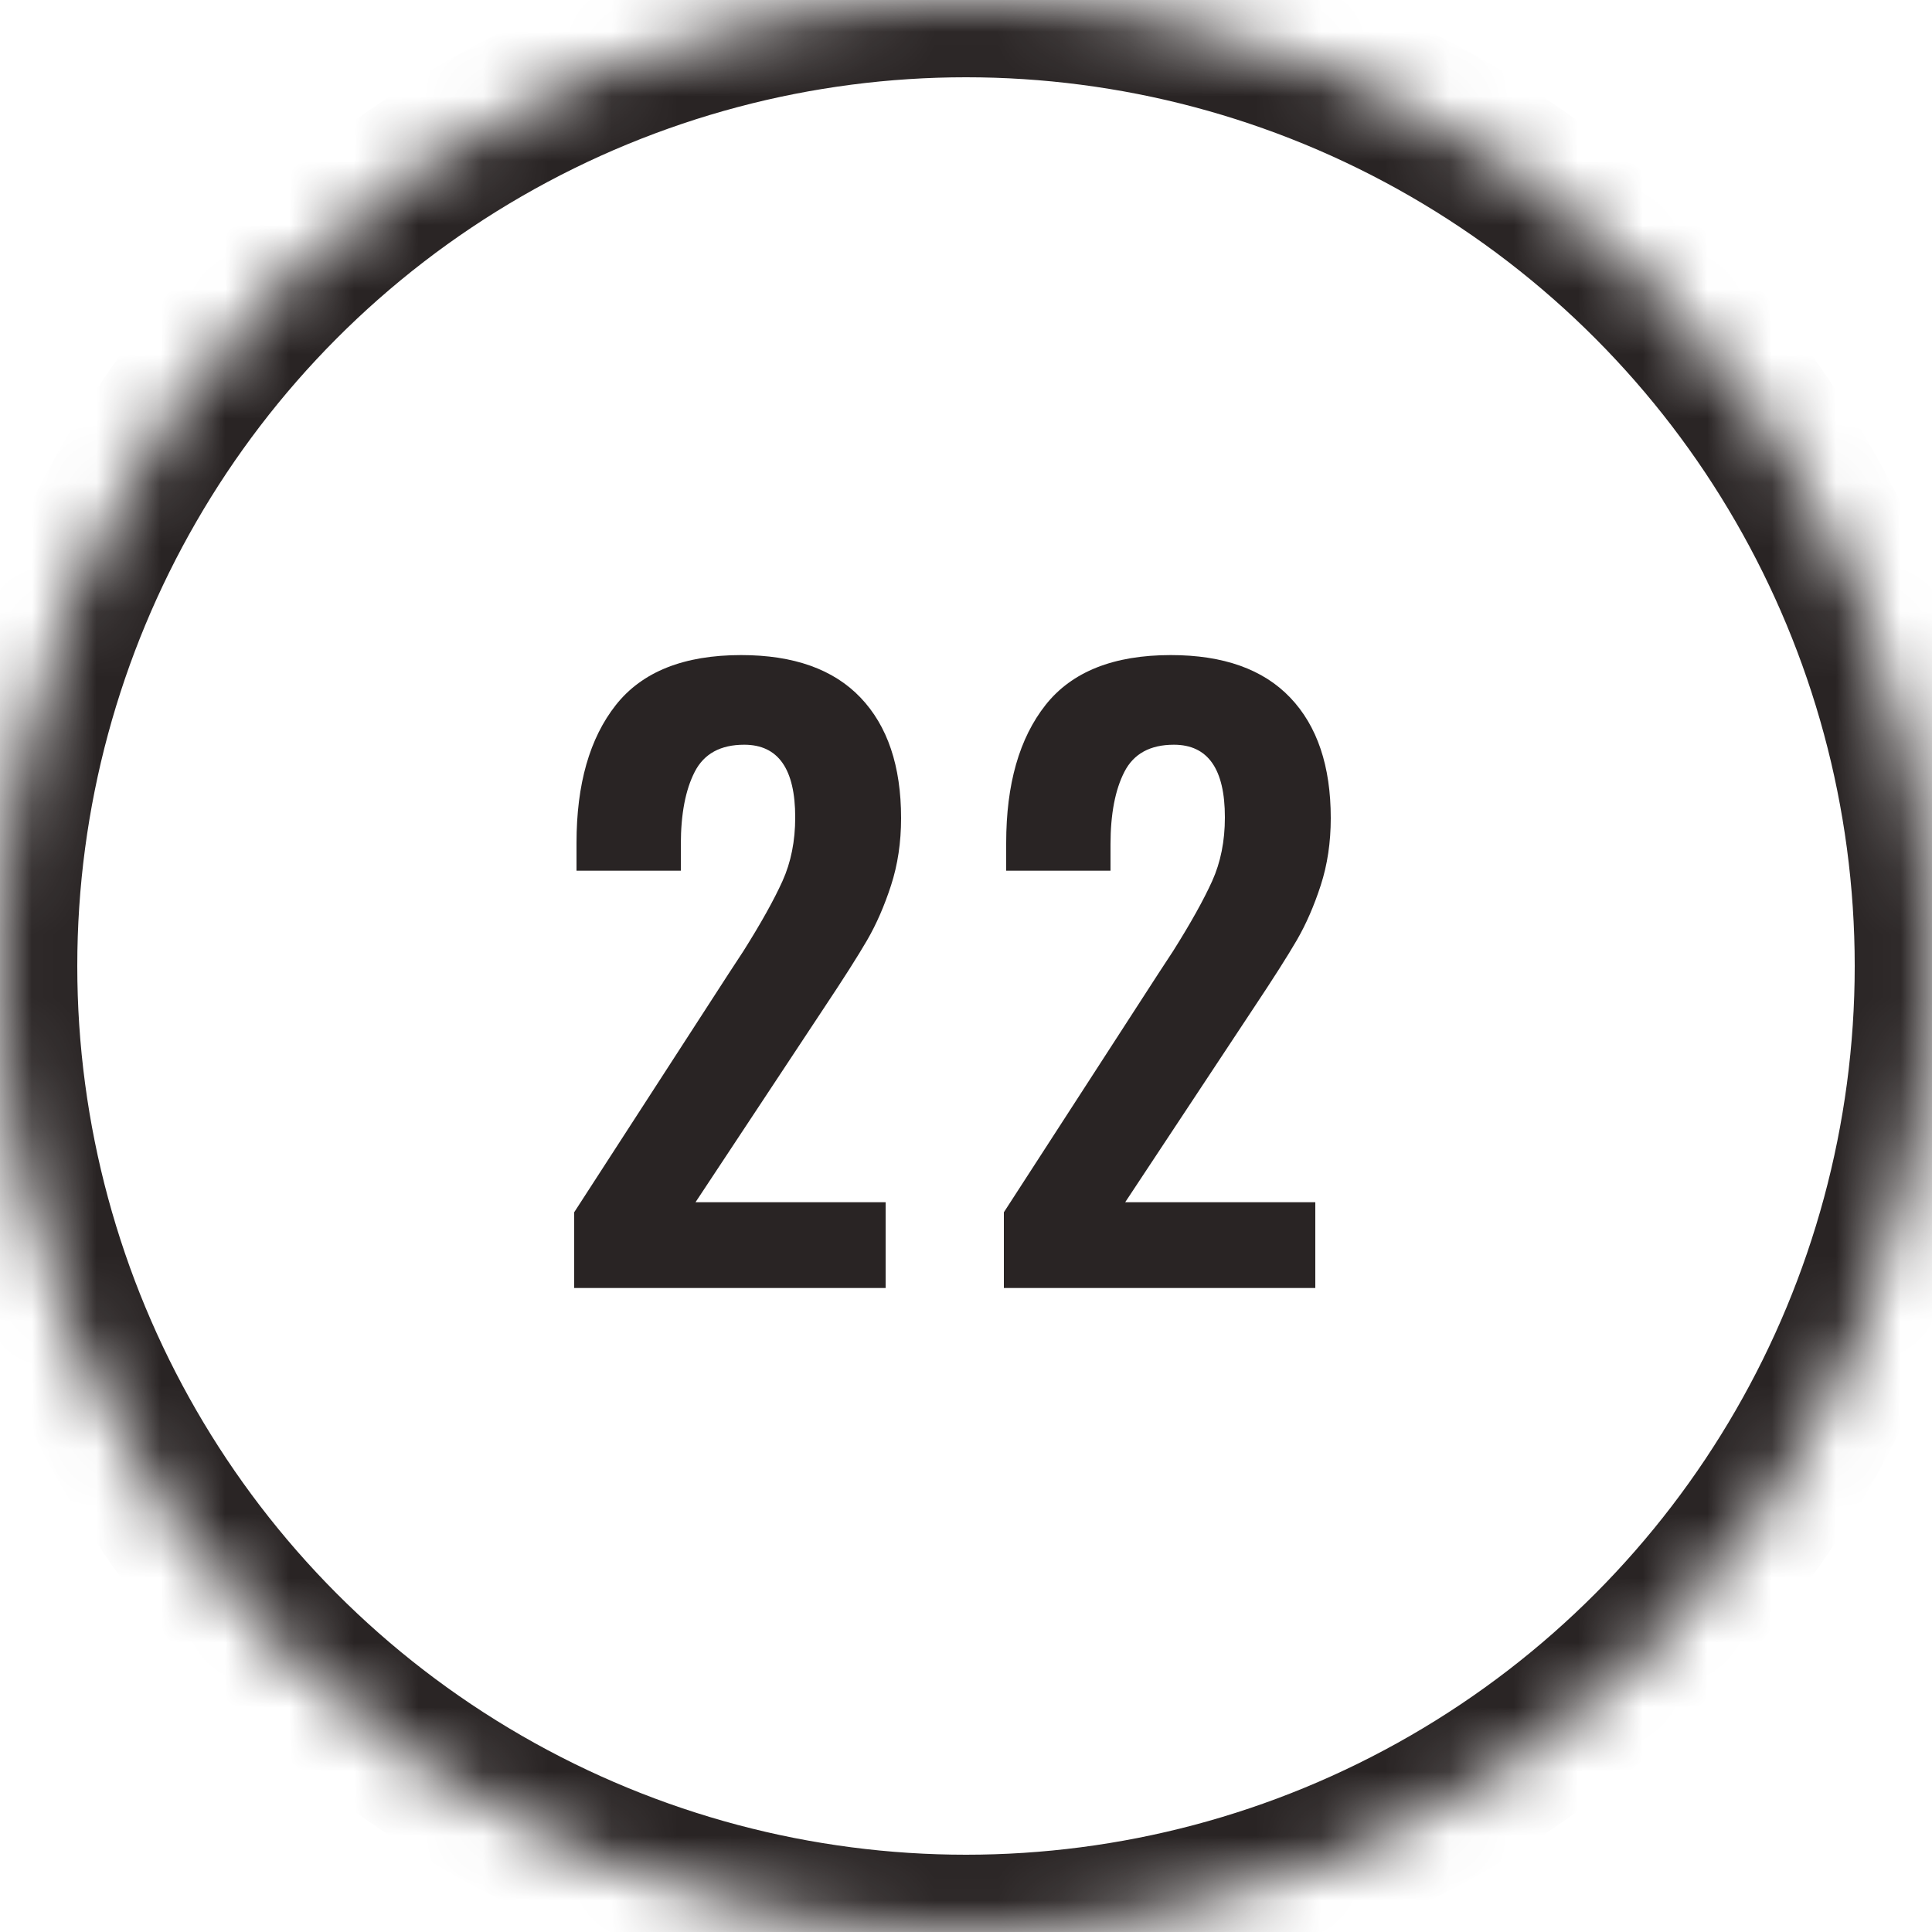
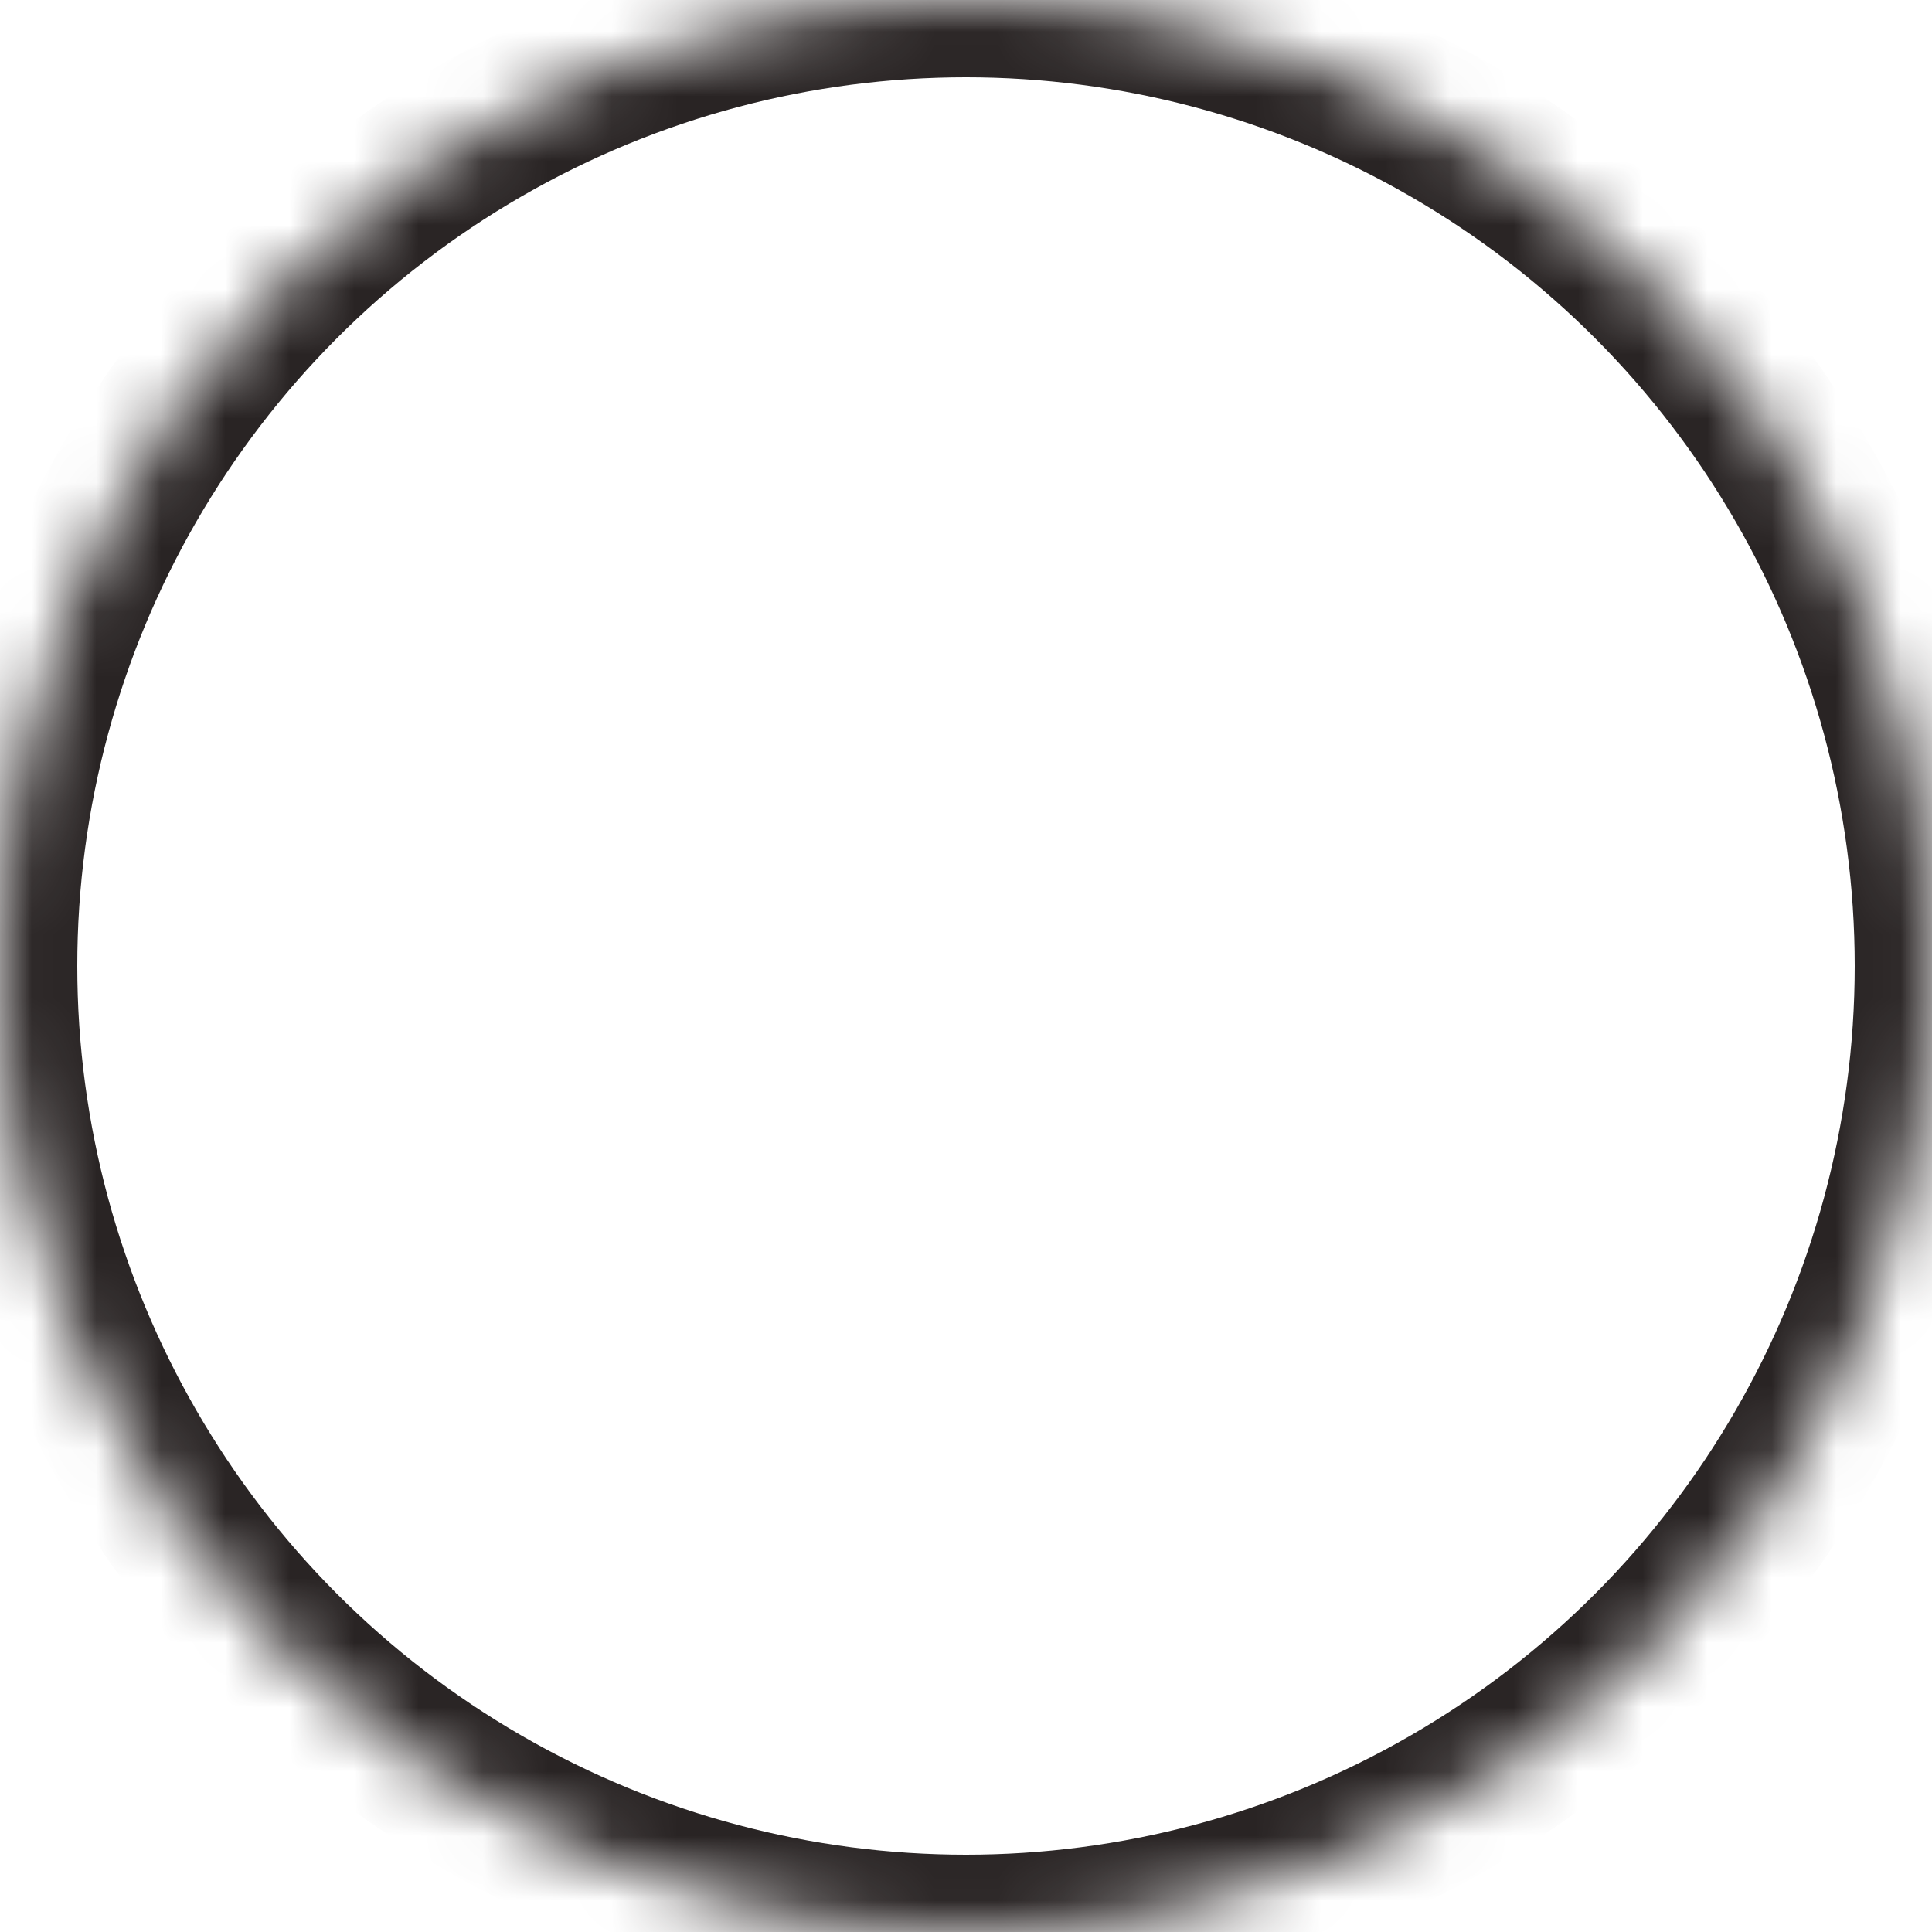
<svg xmlns="http://www.w3.org/2000/svg" xmlns:xlink="http://www.w3.org/1999/xlink" width="30px" height="30px" viewBox="0 0 30 30" version="1.1">
  <title>outline-22</title>
  <desc>Created with Sketch.</desc>
  <defs>
    <circle id="path-1" cx="15" cy="15" r="15" />
    <mask id="mask-2" maskContentUnits="userSpaceOnUse" maskUnits="objectBoundingBox" x="0" y="0" width="30" height="30" fill="white">
      <use xlink:href="#path-1" />
    </mask>
  </defs>
  <g id="Page-1" stroke="none" stroke-width="1" fill="none" fill-rule="evenodd">
    <g id="22">
      <use id="oval-outline" stroke="#292424" mask="url(#mask-2)" stroke-width="2.4" xlink:href="#path-1" />
-       <path d="M8.916,18.824 L11.316,15.116 L11.544,14.768 C11.816,14.336 12.018,13.974 12.15,13.682 C12.282,13.39 12.348,13.06 12.348,12.692 C12.348,11.94 12.084,11.564 11.556,11.564 C11.188,11.564 10.932,11.704 10.788,11.984 C10.644,12.264 10.572,12.64 10.572,13.112 L10.572,13.52 L8.952,13.52 L8.952,13.088 C8.952,12.176 9.156,11.462 9.564,10.946 C9.972,10.43 10.62,10.172 11.508,10.172 C12.324,10.172 12.942,10.392 13.362,10.832 C13.782,11.272 13.992,11.896 13.992,12.704 C13.992,13.08 13.94,13.428 13.836,13.748 C13.732,14.068 13.608,14.352 13.464,14.6 C13.32,14.848 13.096,15.2 12.792,15.656 L10.8,18.668 L13.752,18.668 L13.752,20 L8.916,20 L8.916,18.824 Z M15.588,18.824 L17.988,15.116 L18.216,14.768 C18.488,14.336 18.69,13.974 18.822,13.682 C18.954,13.39 19.02,13.06 19.02,12.692 C19.02,11.94 18.756,11.564 18.228,11.564 C17.86,11.564 17.604,11.704 17.46,11.984 C17.316,12.264 17.244,12.64 17.244,13.112 L17.244,13.52 L15.624,13.52 L15.624,13.088 C15.624,12.176 15.828,11.462 16.236,10.946 C16.644,10.43 17.292,10.172 18.18,10.172 C18.996,10.172 19.614,10.392 20.034,10.832 C20.454,11.272 20.664,11.896 20.664,12.704 C20.664,13.08 20.612,13.428 20.508,13.748 C20.404,14.068 20.28,14.352 20.136,14.6 C19.992,14.848 19.768,15.2 19.464,15.656 L17.472,18.668 L20.424,18.668 L20.424,20 L15.588,20 L15.588,18.824 Z" id="23" fill="#292424" />
    </g>
  </g>
</svg>